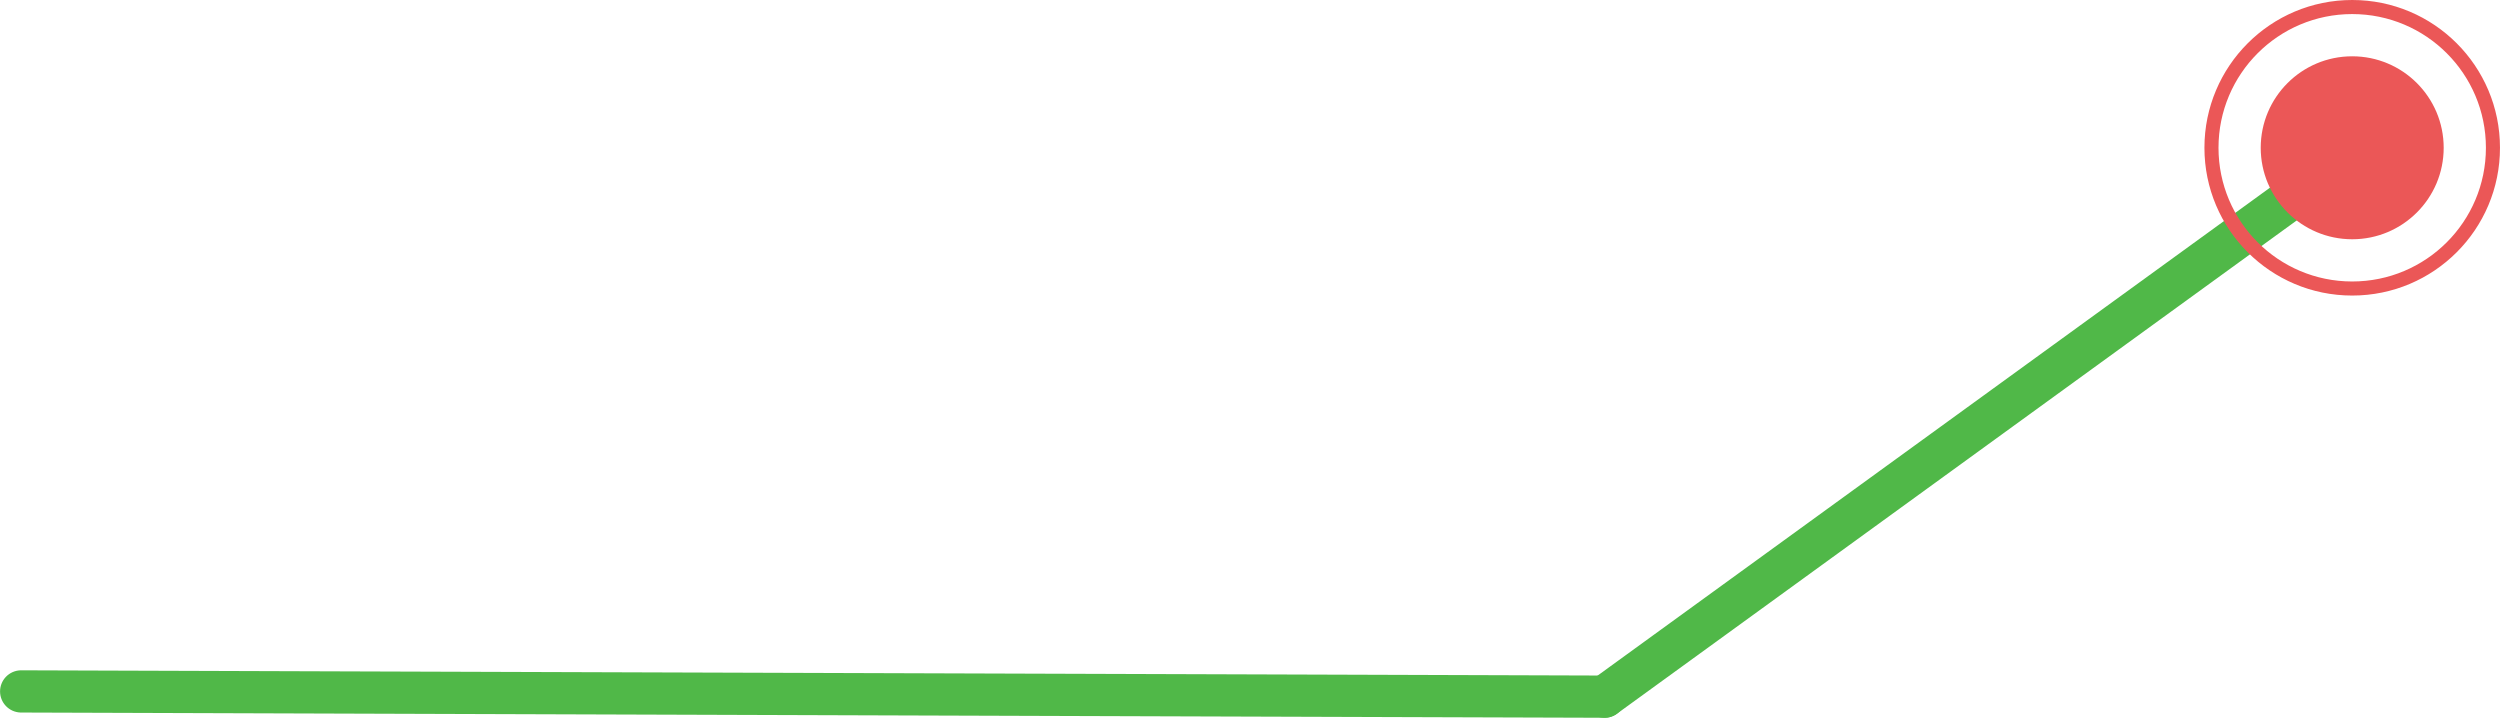
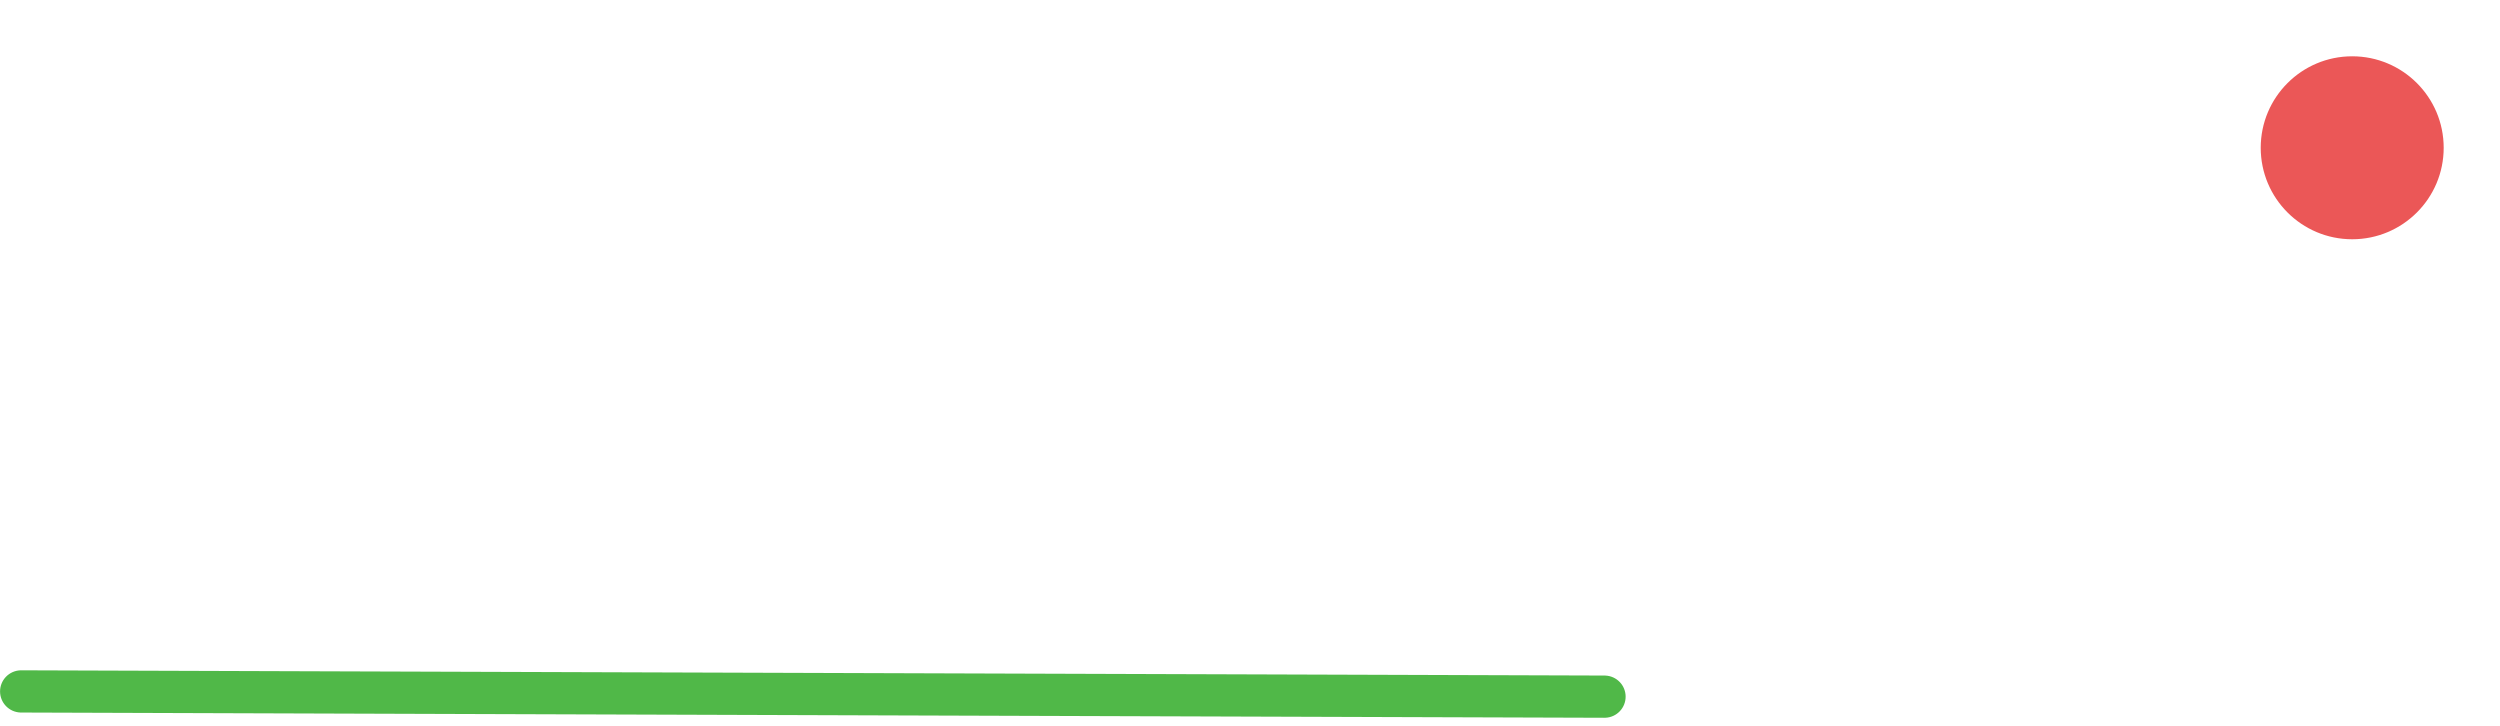
<svg xmlns="http://www.w3.org/2000/svg" width="177.63" height="51.595" viewBox="0 0 177.63 51.595">
  <g transform="translate(-636.956 -4009.583)">
    <g transform="translate(638.46 4021.71)">
-       <line x1="51.5" y2="37.372" transform="translate(112.5)" fill="none" stroke="#50b848" stroke-linecap="round" stroke-width="3" />
      <line x2="112.5" y2="0.372" transform="translate(0 37)" fill="none" stroke="#50b848" stroke-linecap="round" stroke-width="3" />
    </g>
    <g transform="translate(-2292.708 2799.291)">
      <circle cx="6.5" cy="6.5" r="6.5" transform="translate(3090.293 1214.292)" fill="#eb5757" />
      <g transform="translate(3086.293 1210.292)" fill="none" stroke="#eb5757" stroke-width="1">
-         <circle cx="10.5" cy="10.5" r="10.5" stroke="none" />
-         <circle cx="10.5" cy="10.5" r="10" fill="none" />
-       </g>
+         </g>
    </g>
  </g>
</svg>